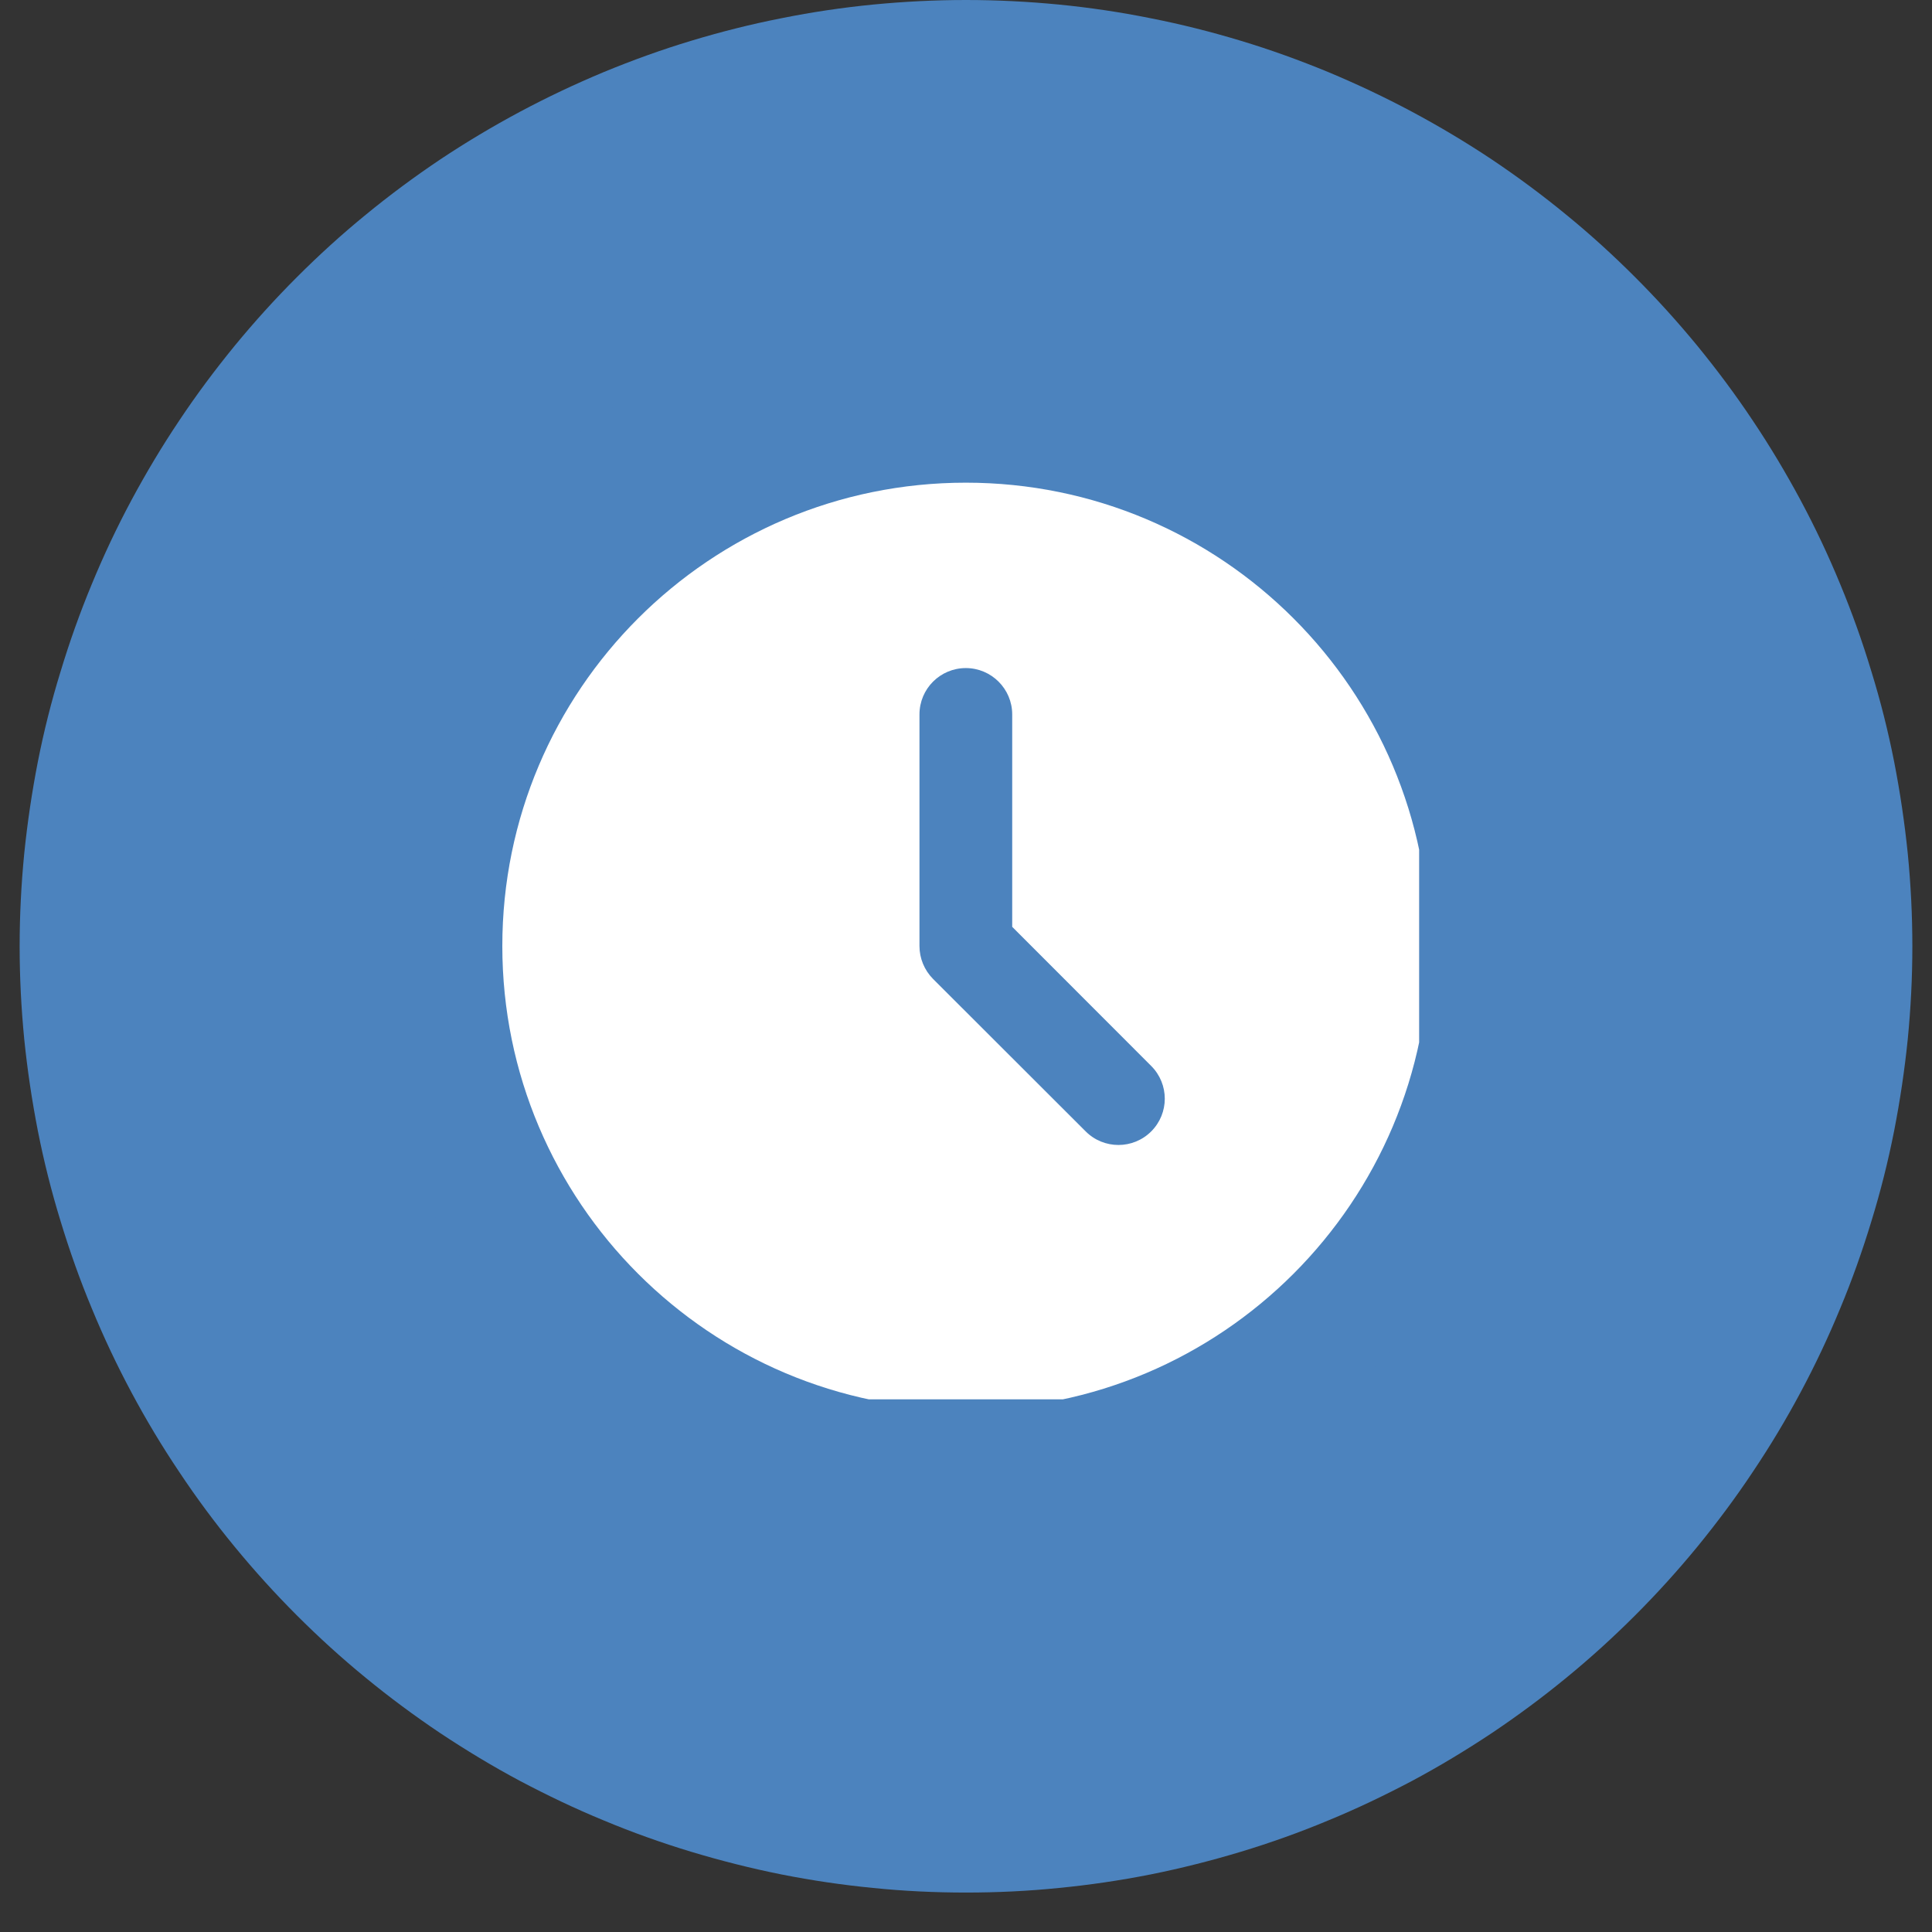
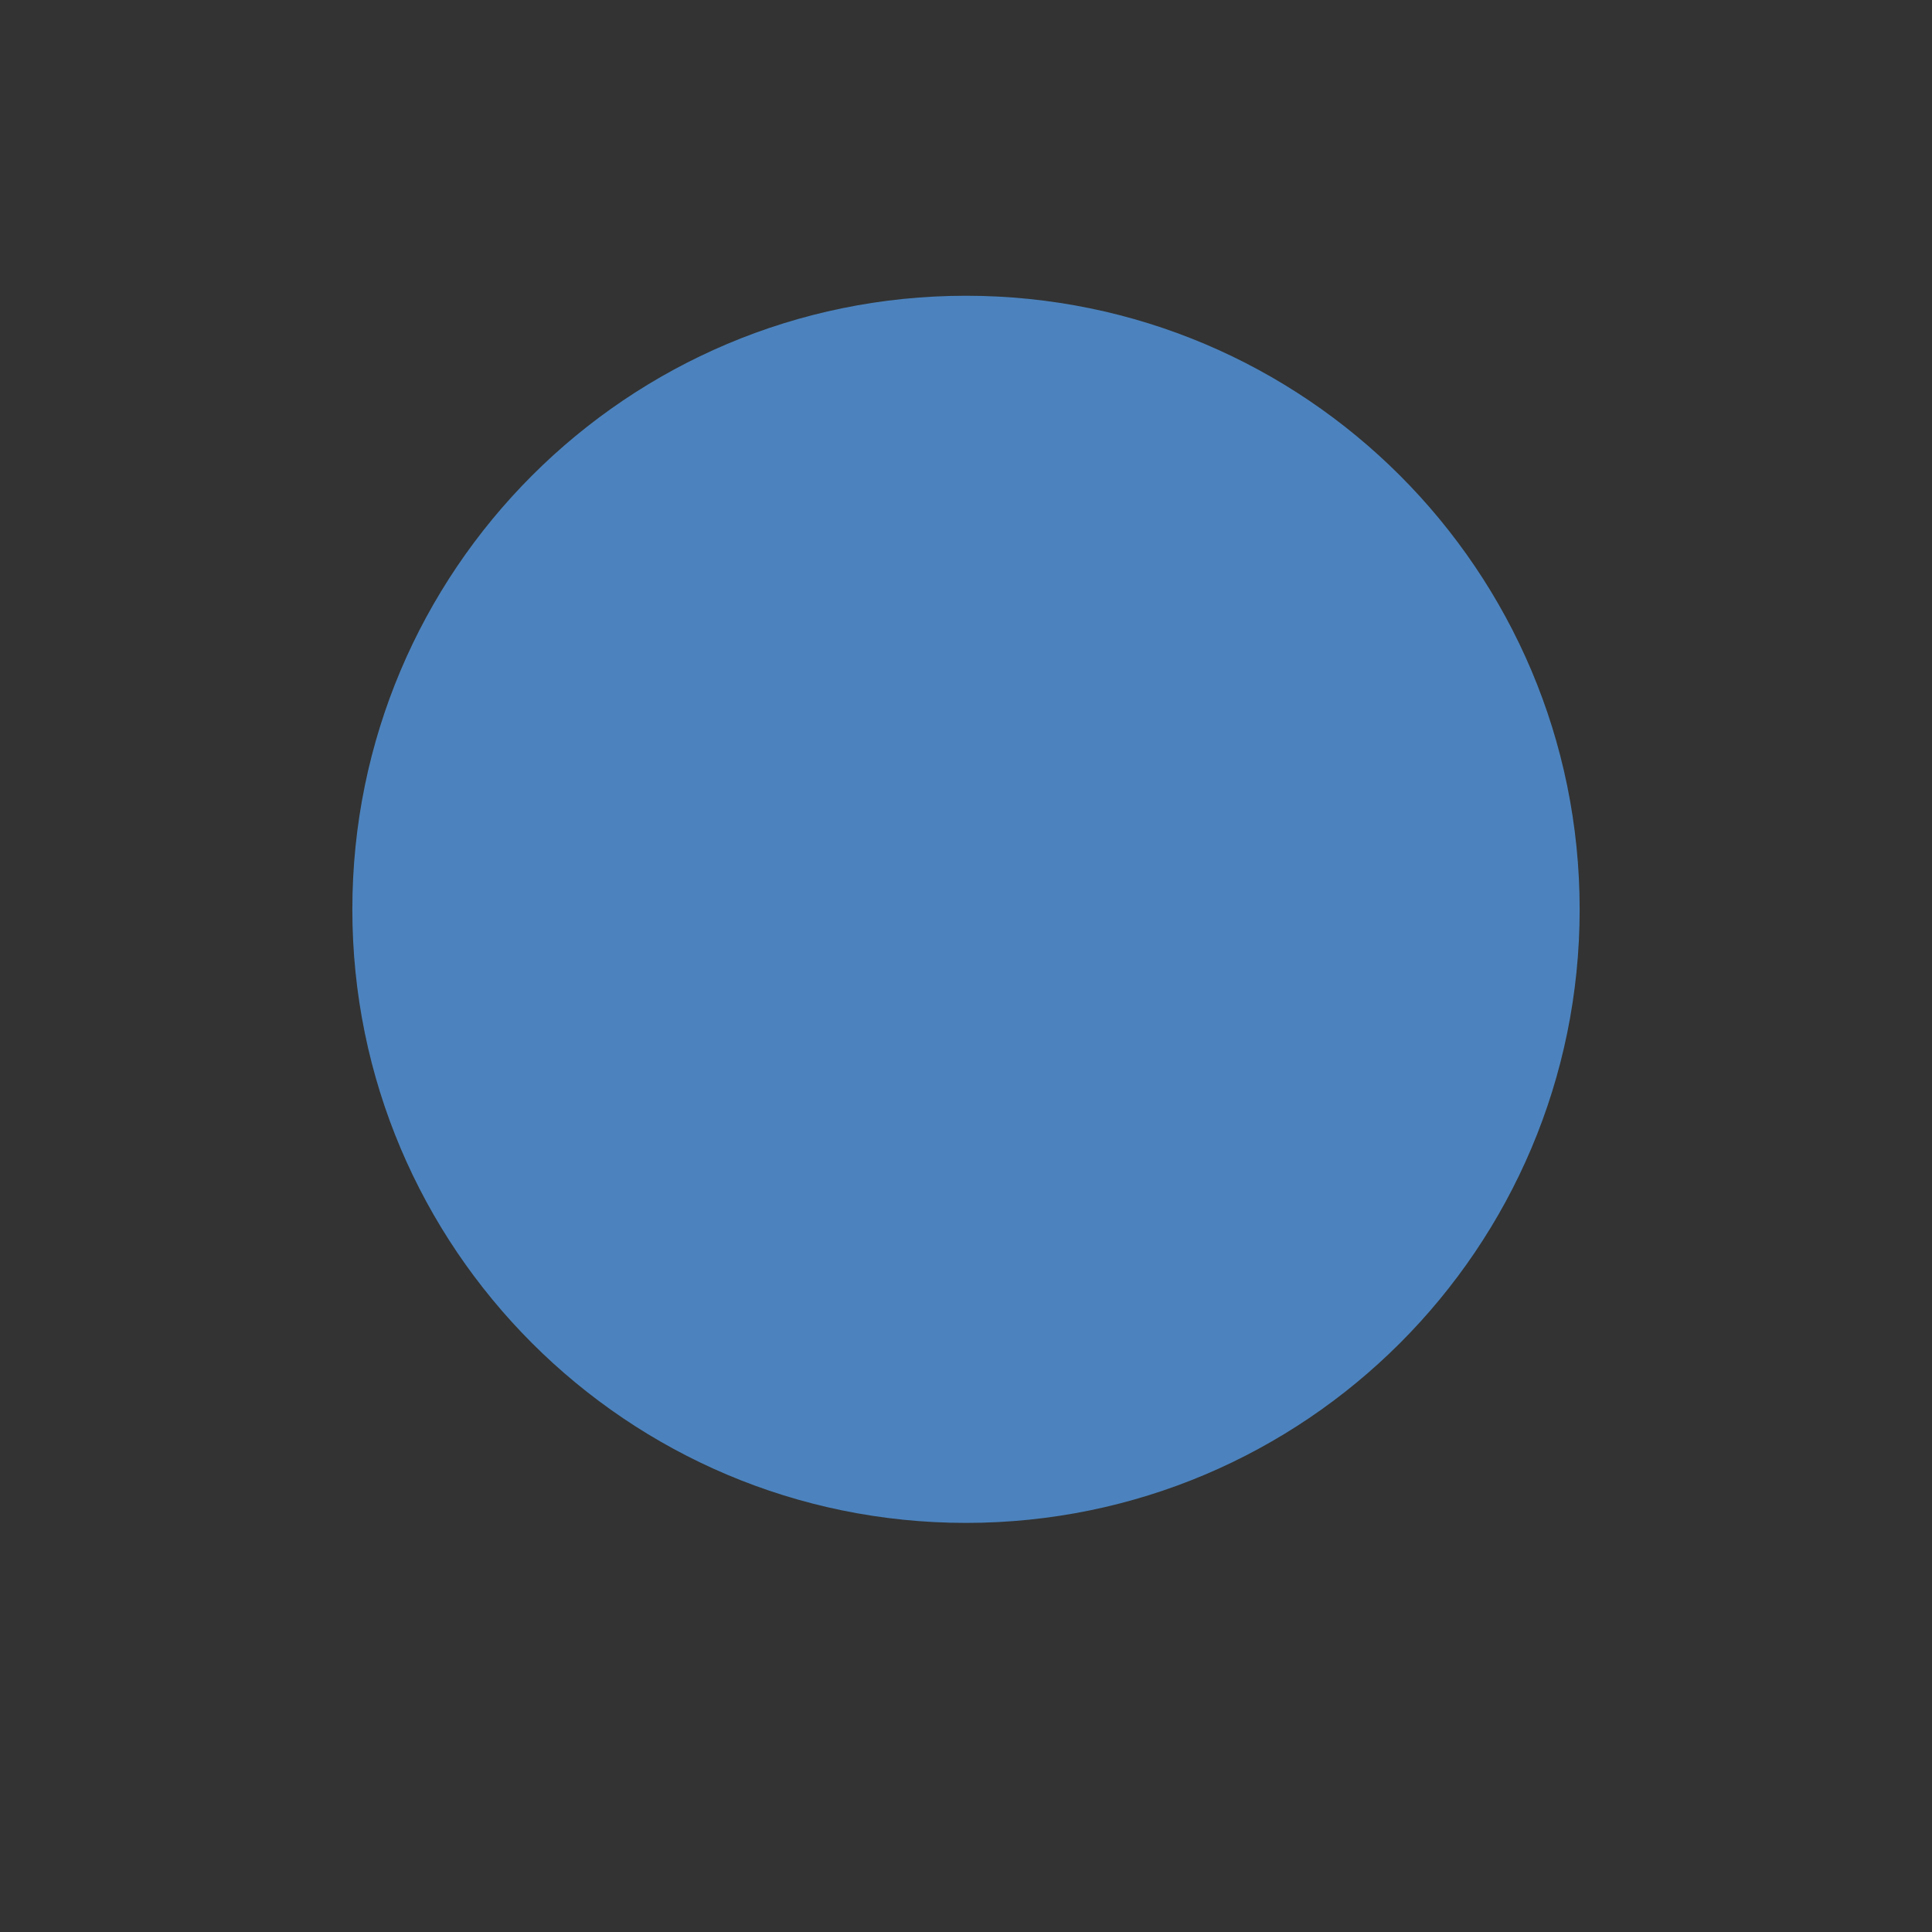
<svg xmlns="http://www.w3.org/2000/svg" width="64" zoomAndPan="magnify" viewBox="0 0 48 48" height="64" preserveAspectRatio="xMidYMid meet" version="1.0">
  <rect x="0" y="0" width="48" height="48" fill="#333333" stroke="none" />
  <defs>
    <clipPath id="032392400e">
      <path d="M 0.488 0 L 47.508 0 L 47.508 47.02 L 0.488 47.02 Z M 0.488 0 " clip-rule="nonzero" />
    </clipPath>
    <clipPath id="0259688564">
      <path d="M 8.754 7.348 L 39.246 7.348 L 39.246 37.836 L 8.754 37.836 Z M 8.754 7.348 " clip-rule="nonzero" />
    </clipPath>
    <clipPath id="ea86518d47">
      <path d="M 24 7.348 C 15.582 7.348 8.754 14.172 8.754 22.594 C 8.754 31.012 15.582 37.836 24 37.836 C 32.418 37.836 39.246 31.012 39.246 22.594 C 39.246 14.172 32.418 7.348 24 7.348 Z M 24 7.348 " clip-rule="nonzero" />
    </clipPath>
    <clipPath id="9d677c63cd">
-       <path d="M 12.48 11.992 L 35.258 11.992 L 35.258 34.766 L 12.48 34.766 Z M 12.48 11.992 " clip-rule="nonzero" />
-     </clipPath>
+       </clipPath>
  </defs>
  <g clip-path="url(#032392400e)">
-     <path fill="#4c83be" d="M 47.512 23.512 C 47.512 24.281 47.473 25.047 47.398 25.816 C 47.32 26.582 47.207 27.34 47.059 28.098 C 46.91 28.852 46.723 29.598 46.496 30.336 C 46.273 31.07 46.016 31.797 45.719 32.508 C 45.426 33.219 45.098 33.914 44.734 34.594 C 44.371 35.273 43.977 35.93 43.547 36.57 C 43.121 37.211 42.66 37.828 42.172 38.426 C 41.684 39.02 41.168 39.59 40.625 40.133 C 40.078 40.68 39.512 41.195 38.914 41.684 C 38.32 42.172 37.703 42.629 37.062 43.059 C 36.422 43.484 35.762 43.883 35.082 44.246 C 34.402 44.605 33.707 44.938 32.996 45.23 C 32.285 45.527 31.562 45.785 30.824 46.008 C 30.086 46.23 29.344 46.418 28.586 46.57 C 27.832 46.719 27.07 46.832 26.305 46.906 C 25.539 46.984 24.77 47.02 24 47.02 C 23.23 47.02 22.461 46.984 21.695 46.906 C 20.93 46.832 20.168 46.719 19.414 46.57 C 18.656 46.418 17.914 46.23 17.176 46.008 C 16.438 45.785 15.715 45.527 15.004 45.23 C 14.293 44.938 13.598 44.605 12.918 44.246 C 12.238 43.883 11.578 43.484 10.938 43.059 C 10.297 42.629 9.68 42.172 9.086 41.684 C 8.488 41.195 7.922 40.68 7.375 40.133 C 6.832 39.59 6.316 39.02 5.828 38.426 C 5.336 37.828 4.879 37.211 4.453 36.57 C 4.023 35.93 3.629 35.273 3.266 34.594 C 2.902 33.914 2.574 33.219 2.281 32.508 C 1.984 31.797 1.727 31.07 1.504 30.336 C 1.277 29.598 1.09 28.852 0.941 28.098 C 0.793 27.34 0.68 26.582 0.602 25.816 C 0.527 25.047 0.488 24.281 0.488 23.512 C 0.488 22.738 0.527 21.973 0.602 21.207 C 0.68 20.441 0.793 19.68 0.941 18.922 C 1.09 18.168 1.277 17.422 1.504 16.688 C 1.727 15.949 1.984 15.227 2.281 14.512 C 2.574 13.801 2.902 13.105 3.266 12.426 C 3.629 11.75 4.023 11.09 4.453 10.449 C 4.879 9.809 5.34 9.191 5.828 8.594 C 6.316 8 6.832 7.43 7.375 6.887 C 7.922 6.34 8.488 5.824 9.086 5.336 C 9.68 4.848 10.297 4.391 10.938 3.961 C 11.578 3.535 12.238 3.141 12.918 2.777 C 13.598 2.414 14.293 2.086 15.004 1.789 C 15.715 1.496 16.438 1.234 17.176 1.012 C 17.914 0.789 18.656 0.602 19.414 0.453 C 20.168 0.301 20.93 0.188 21.695 0.113 C 22.461 0.039 23.23 0 24 0 C 24.77 0 25.539 0.039 26.305 0.113 C 27.07 0.188 27.832 0.301 28.586 0.453 C 29.344 0.602 30.086 0.789 30.824 1.012 C 31.562 1.234 32.285 1.496 32.996 1.789 C 33.707 2.086 34.402 2.414 35.082 2.777 C 35.762 3.141 36.422 3.535 37.062 3.961 C 37.703 4.391 38.32 4.848 38.914 5.336 C 39.512 5.824 40.078 6.34 40.625 6.887 C 41.168 7.43 41.684 8 42.172 8.594 C 42.66 9.191 43.121 9.809 43.547 10.449 C 43.977 11.09 44.371 11.75 44.734 12.426 C 45.098 13.105 45.426 13.801 45.719 14.512 C 46.016 15.227 46.273 15.949 46.496 16.688 C 46.723 17.422 46.91 18.168 47.059 18.922 C 47.207 19.68 47.32 20.441 47.398 21.207 C 47.473 21.973 47.512 22.738 47.512 23.512 Z M 47.512 23.512 " fill-opacity="1" fill-rule="nonzero" />
-   </g>
+     </g>
  <path stroke-linecap="round" transform="matrix(0.735, 0, 0, 0.735, 0.49, 0)" fill="none" stroke-linejoin="round" d="M 35.041 24.989 C 36.307 25.239 37.471 25.856 38.386 26.765 C 39.295 27.679 39.911 28.844 40.161 30.109 M 35.041 19.811 C 37.673 20.103 40.124 21.278 41.996 23.15 C 43.867 25.016 45.048 27.467 45.34 30.093 M 44.048 40.429 L 44.048 44.316 C 44.048 44.677 43.974 45.034 43.83 45.363 C 43.686 45.693 43.474 45.991 43.208 46.235 C 42.942 46.48 42.628 46.666 42.283 46.778 C 41.942 46.895 41.581 46.937 41.219 46.905 C 37.237 46.474 33.409 45.113 30.043 42.928 C 26.917 40.94 24.259 38.287 22.27 35.16 C 20.085 31.779 18.724 27.929 18.299 23.926 C 18.261 23.57 18.304 23.208 18.421 22.868 C 18.538 22.527 18.719 22.214 18.963 21.948 C 19.208 21.682 19.5 21.469 19.83 21.326 C 20.159 21.182 20.516 21.103 20.872 21.103 L 24.758 21.103 C 25.386 21.097 25.997 21.321 26.476 21.73 C 26.949 22.139 27.263 22.708 27.348 23.33 C 27.513 24.574 27.816 25.797 28.257 26.972 C 28.432 27.435 28.47 27.94 28.363 28.424 C 28.262 28.908 28.023 29.354 27.672 29.705 L 26.029 31.348 C 27.874 34.591 30.559 37.276 33.802 39.121 L 35.445 37.478 C 35.796 37.127 36.243 36.888 36.727 36.787 C 37.211 36.681 37.716 36.718 38.178 36.894 C 39.353 37.335 40.576 37.638 41.82 37.803 C 42.448 37.888 43.022 38.207 43.431 38.691 C 43.841 39.174 44.064 39.797 44.048 40.429 Z M 44.048 40.429 " stroke="#ffffff" stroke-width="2" stroke-opacity="1" stroke-miterlimit="4" />
  <g clip-path="url(#0259688564)">
    <g clip-path="url(#ea86518d47)">
      <path fill="#4c83be" d="M 8.754 7.348 L 39.246 7.348 L 39.246 37.836 L 8.754 37.836 Z M 8.754 7.348 " fill-opacity="1" fill-rule="nonzero" />
    </g>
  </g>
  <g clip-path="url(#9d677c63cd)">
-     <path fill="#ffffff" d="M 23.996 11.992 C 17.637 11.992 12.48 17.145 12.48 23.504 C 12.48 29.863 17.637 35.02 23.996 35.02 C 30.355 35.02 35.508 29.863 35.508 23.504 C 35.508 17.145 30.355 11.992 23.996 11.992 Z M 26.973 28.109 L 23.18 24.32 C 22.965 24.102 22.844 23.809 22.844 23.504 L 22.844 17.75 C 22.844 17.113 23.359 16.598 23.996 16.598 C 24.629 16.598 25.148 17.113 25.148 17.75 L 25.148 23.027 L 28.602 26.484 C 29.051 26.934 29.051 27.66 28.602 28.109 C 28.152 28.559 27.422 28.559 26.973 28.109 Z M 26.973 28.109 " fill-opacity="1" fill-rule="nonzero" />
+     <path fill="#ffffff" d="M 23.996 11.992 C 17.637 11.992 12.48 17.145 12.48 23.504 C 12.48 29.863 17.637 35.02 23.996 35.02 C 30.355 35.02 35.508 29.863 35.508 23.504 C 35.508 17.145 30.355 11.992 23.996 11.992 Z M 26.973 28.109 L 23.18 24.32 C 22.965 24.102 22.844 23.809 22.844 23.504 L 22.844 17.75 C 24.629 16.598 25.148 17.113 25.148 17.75 L 25.148 23.027 L 28.602 26.484 C 29.051 26.934 29.051 27.66 28.602 28.109 C 28.152 28.559 27.422 28.559 26.973 28.109 Z M 26.973 28.109 " fill-opacity="1" fill-rule="nonzero" />
  </g>
</svg>